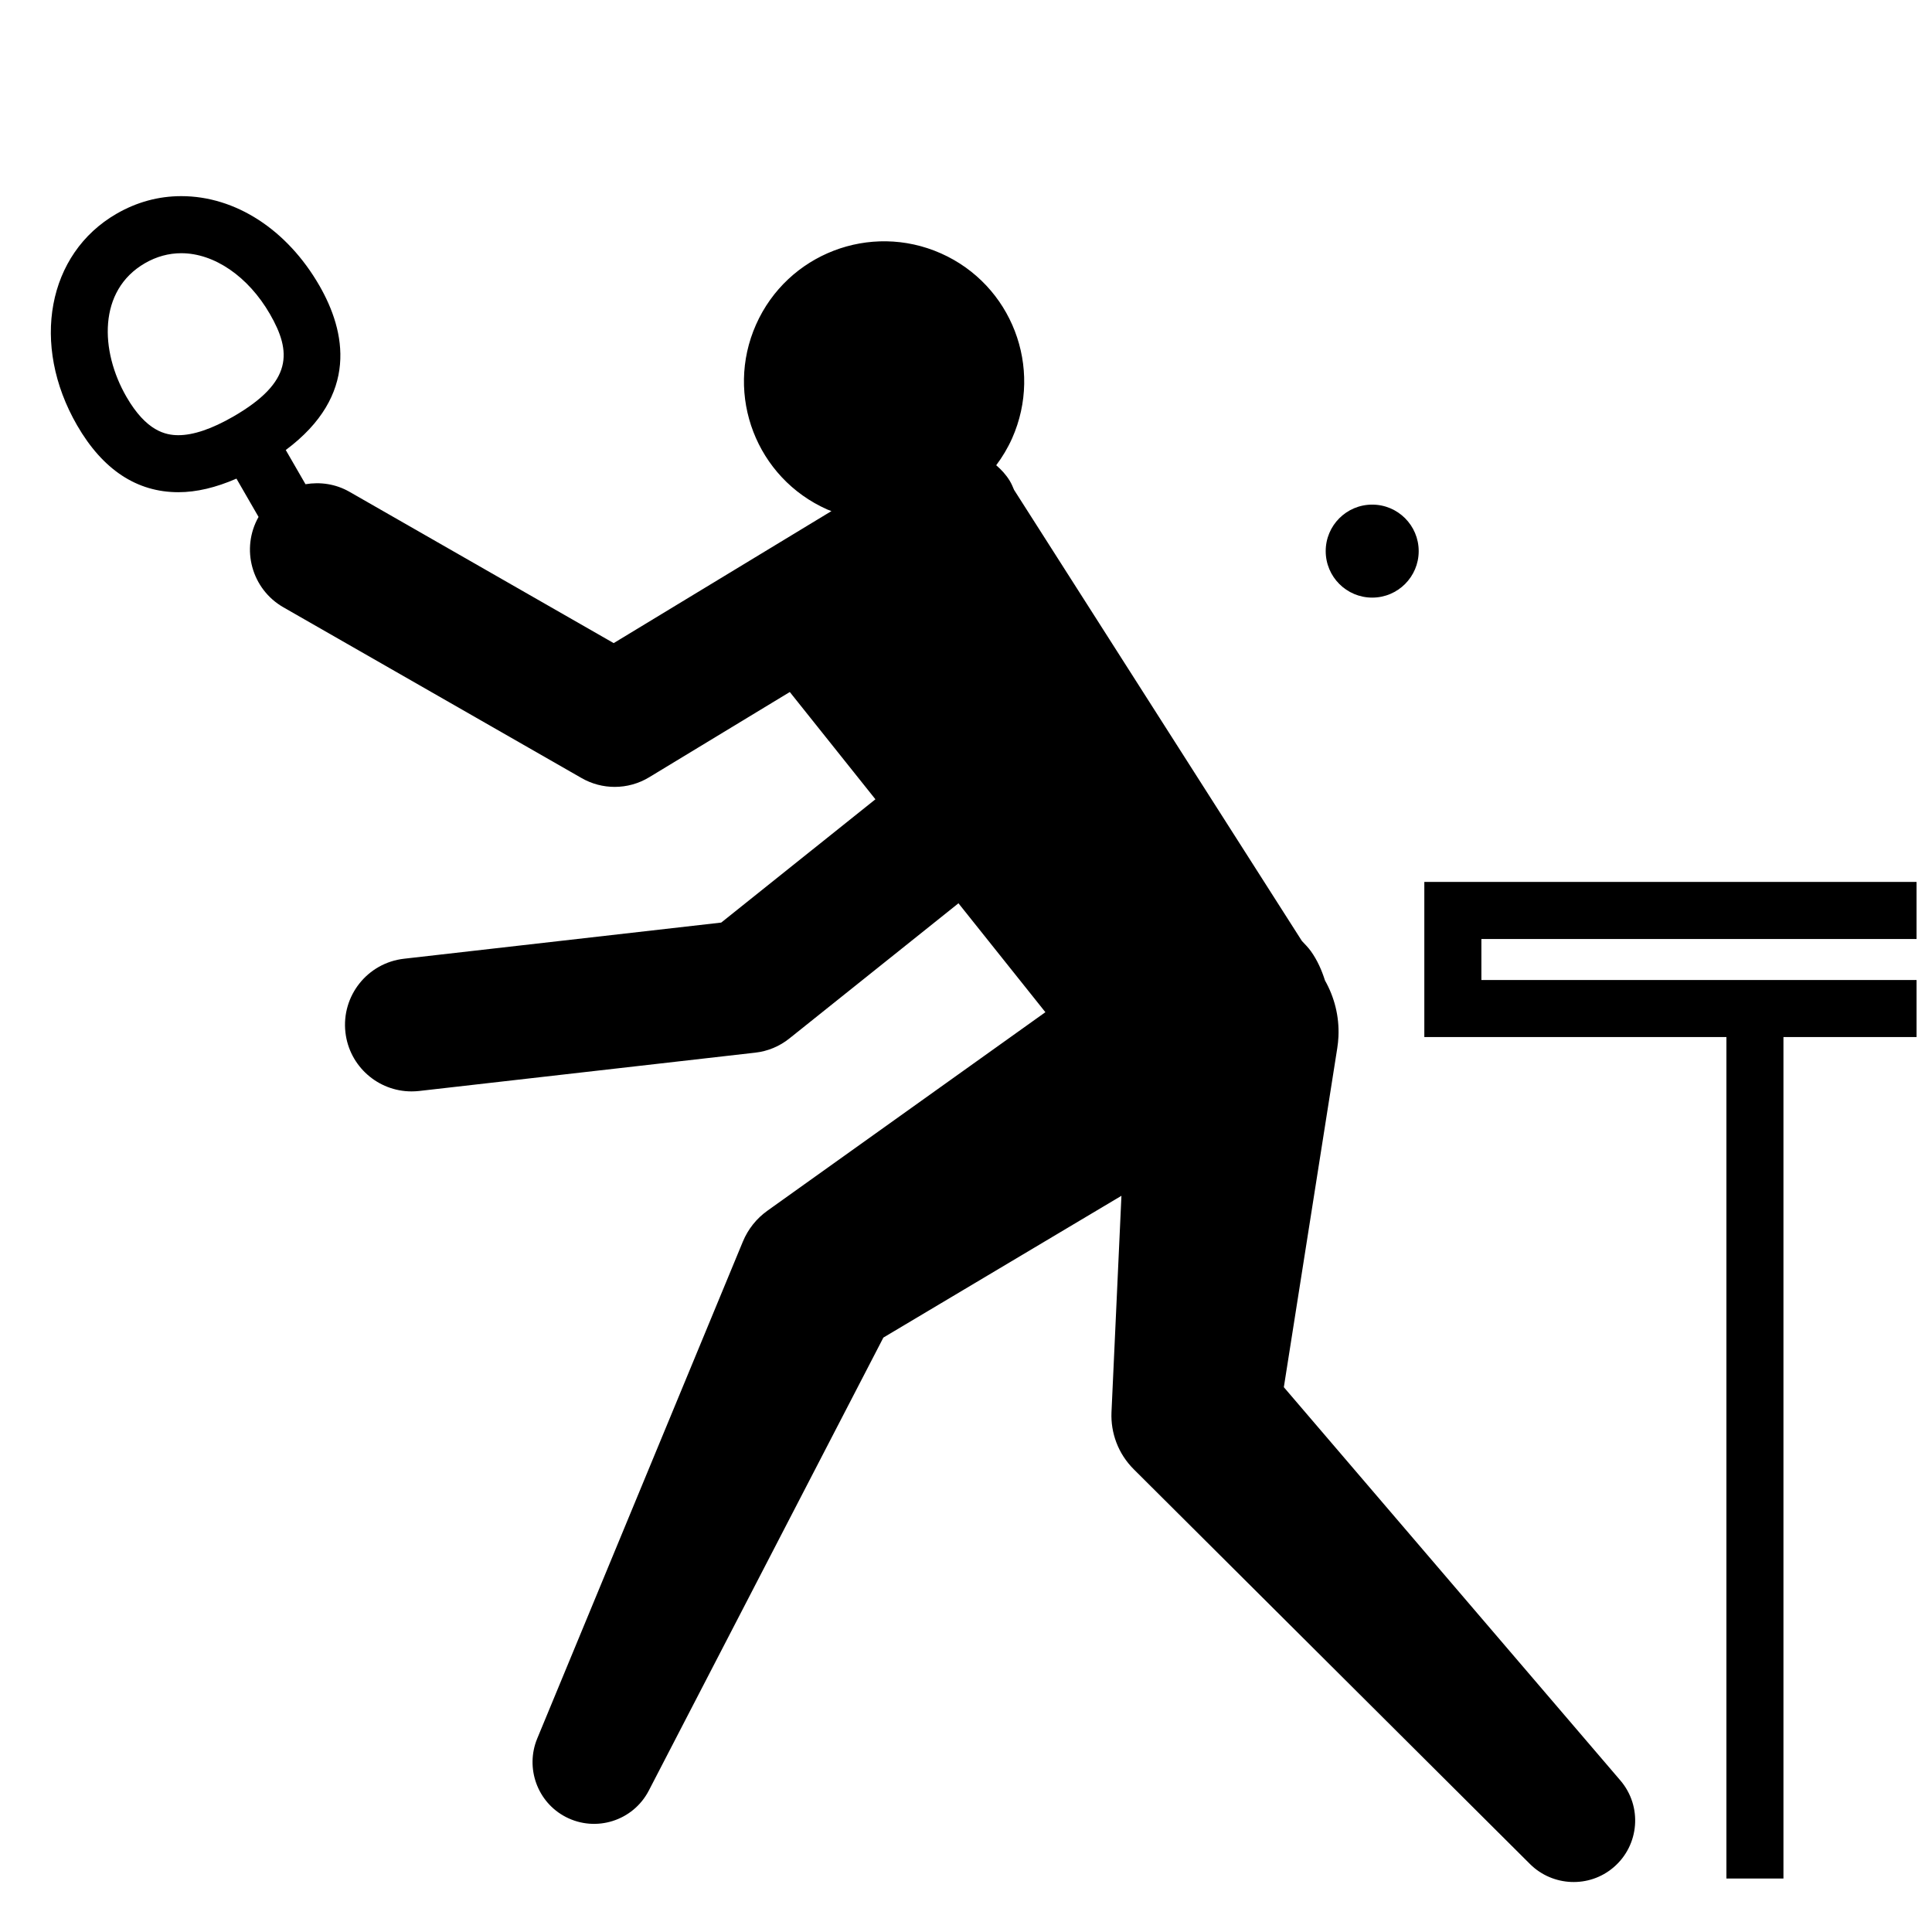
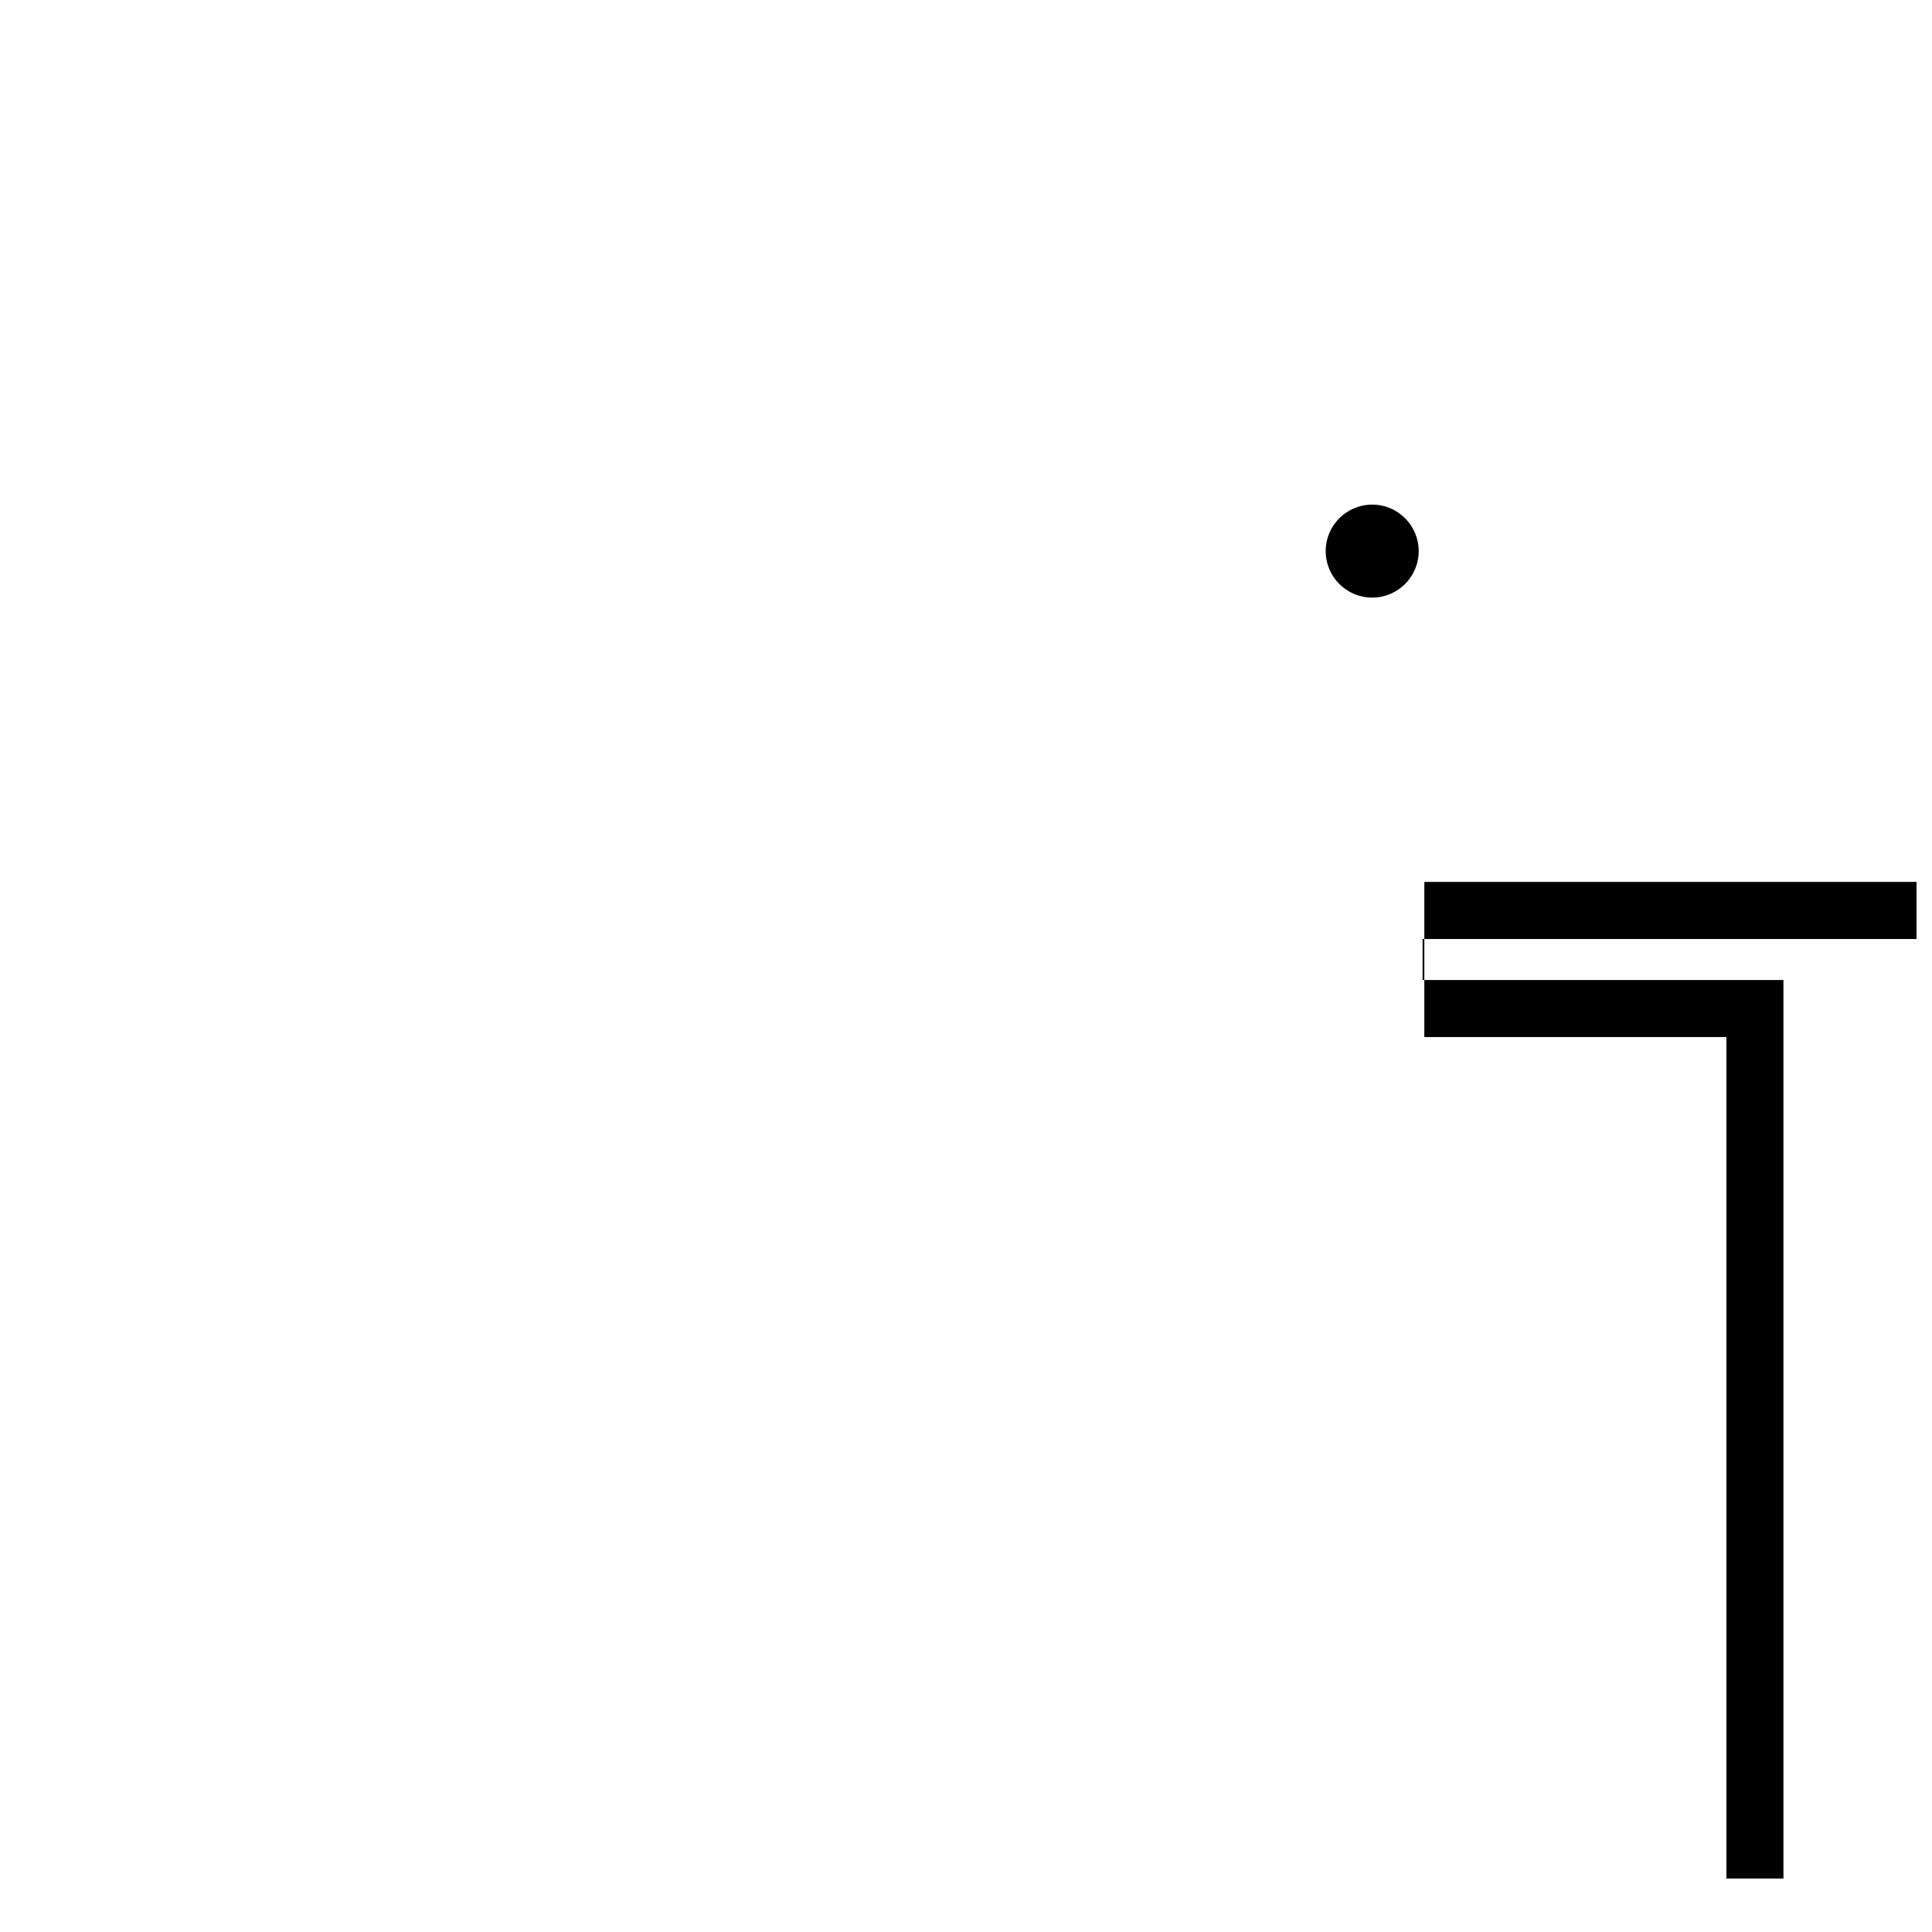
<svg xmlns="http://www.w3.org/2000/svg" width="800px" height="800px" version="1.1" viewBox="144 144 512 512">
  <defs>
    <clipPath id="a">
      <path d="m521 377h130.9v265h-130.9z" />
    </clipPath>
  </defs>
-   <path d="m484.23 511.62 14.16-89.859c0.152-0.988 0.266-2.019 0.312-3.043 0.25-5.402-1.094-10.504-3.57-14.887-0.855-2.699-2.012-5.352-3.75-7.777-0.715-0.996-1.566-1.828-2.379-2.707l-76.266-119.53c-0.336-0.812-0.676-1.621-1.148-2.402-0.977-1.613-2.227-2.949-3.582-4.121 1.629-2.18 3.062-4.555 4.219-7.148 8.316-18.742-0.125-40.676-18.867-49-18.746-8.316-40.676 0.125-49 18.867-8.324 18.742 0.117 40.676 18.863 49 0.367 0.16 0.746 0.281 1.117 0.43l-57.707 34.988-70.008-40.094c-3.68-2.109-7.785-2.664-11.664-2.016l-5.231-9.062c19.457-14.5 15.906-31.457 8.883-43.621-8.551-14.812-22.223-23.66-36.566-23.66-6.027 0-11.812 1.57-17.184 4.68-18.297 10.57-22.789 34.66-10.438 56.043 6.797 11.77 15.828 17.738 26.848 17.738 4.828 0 9.914-1.219 15.391-3.598l5.856 10.148c-4.758 8.438-1.828 19.133 6.59 23.957l79.031 45.258c2.715 1.559 5.742 2.332 8.762 2.332 3.168 0 6.34-0.852 9.141-2.555l37.262-22.59 22.691 28.43-40.867 32.672-84.062 9.582c-9.68 1.102-16.625 9.84-15.523 19.52 1.027 8.996 8.656 15.637 17.504 15.637 0.664 0 1.34-0.035 2.016-0.109l89.109-10.16c3.293-0.371 6.418-1.672 9.012-3.75l44.82-35.832 23.035 28.863-72.121 51.504-1.598 1.145c-2.781 1.996-5.059 4.769-6.465 8.172l-54.504 131.71c-3.176 7.738 0.012 16.82 7.582 20.738 8.004 4.144 17.859 1.02 22.008-6.992l62.164-120.05 63.086-37.574-2.535 55.156-0.102 2.211c-0.23 5.445 1.742 10.965 5.906 15.113l105.03 104.64c5.977 5.918 15.637 6.402 22.137 0.836 6.848-5.859 7.652-16.168 1.785-23.016zm-306.73-262.47c-7.008-12.137-7.57-28.191 4.914-35.398 3.047-1.762 6.289-2.648 9.629-2.648 8.746 0 17.738 6.172 23.477 16.102 5.773 9.992 6.168 18.02-9.656 27.164-5.707 3.293-10.617 4.961-14.594 4.961-3.394-0.004-8.5-1.059-13.77-10.18z" />
  <path d="m519.97 290.05c0 6.809-5.516 12.324-12.32 12.324-6.809 0-12.324-5.516-12.324-12.324 0-6.805 5.516-12.32 12.324-12.32 6.805 0 12.32 5.516 12.32 12.32" />
  <g clip-path="url(#a)">
-     <path d="m651.9 392.84v-15.117h-130.44v41.102h80.055v223.01h15.117v-223.01h35.27v-15.113h-115.32v-10.871z" />
+     <path d="m651.9 392.84v-15.117h-130.44v41.102h80.055v223.01h15.117v-223.01v-15.113h-115.32v-10.871z" />
  </g>
</svg>